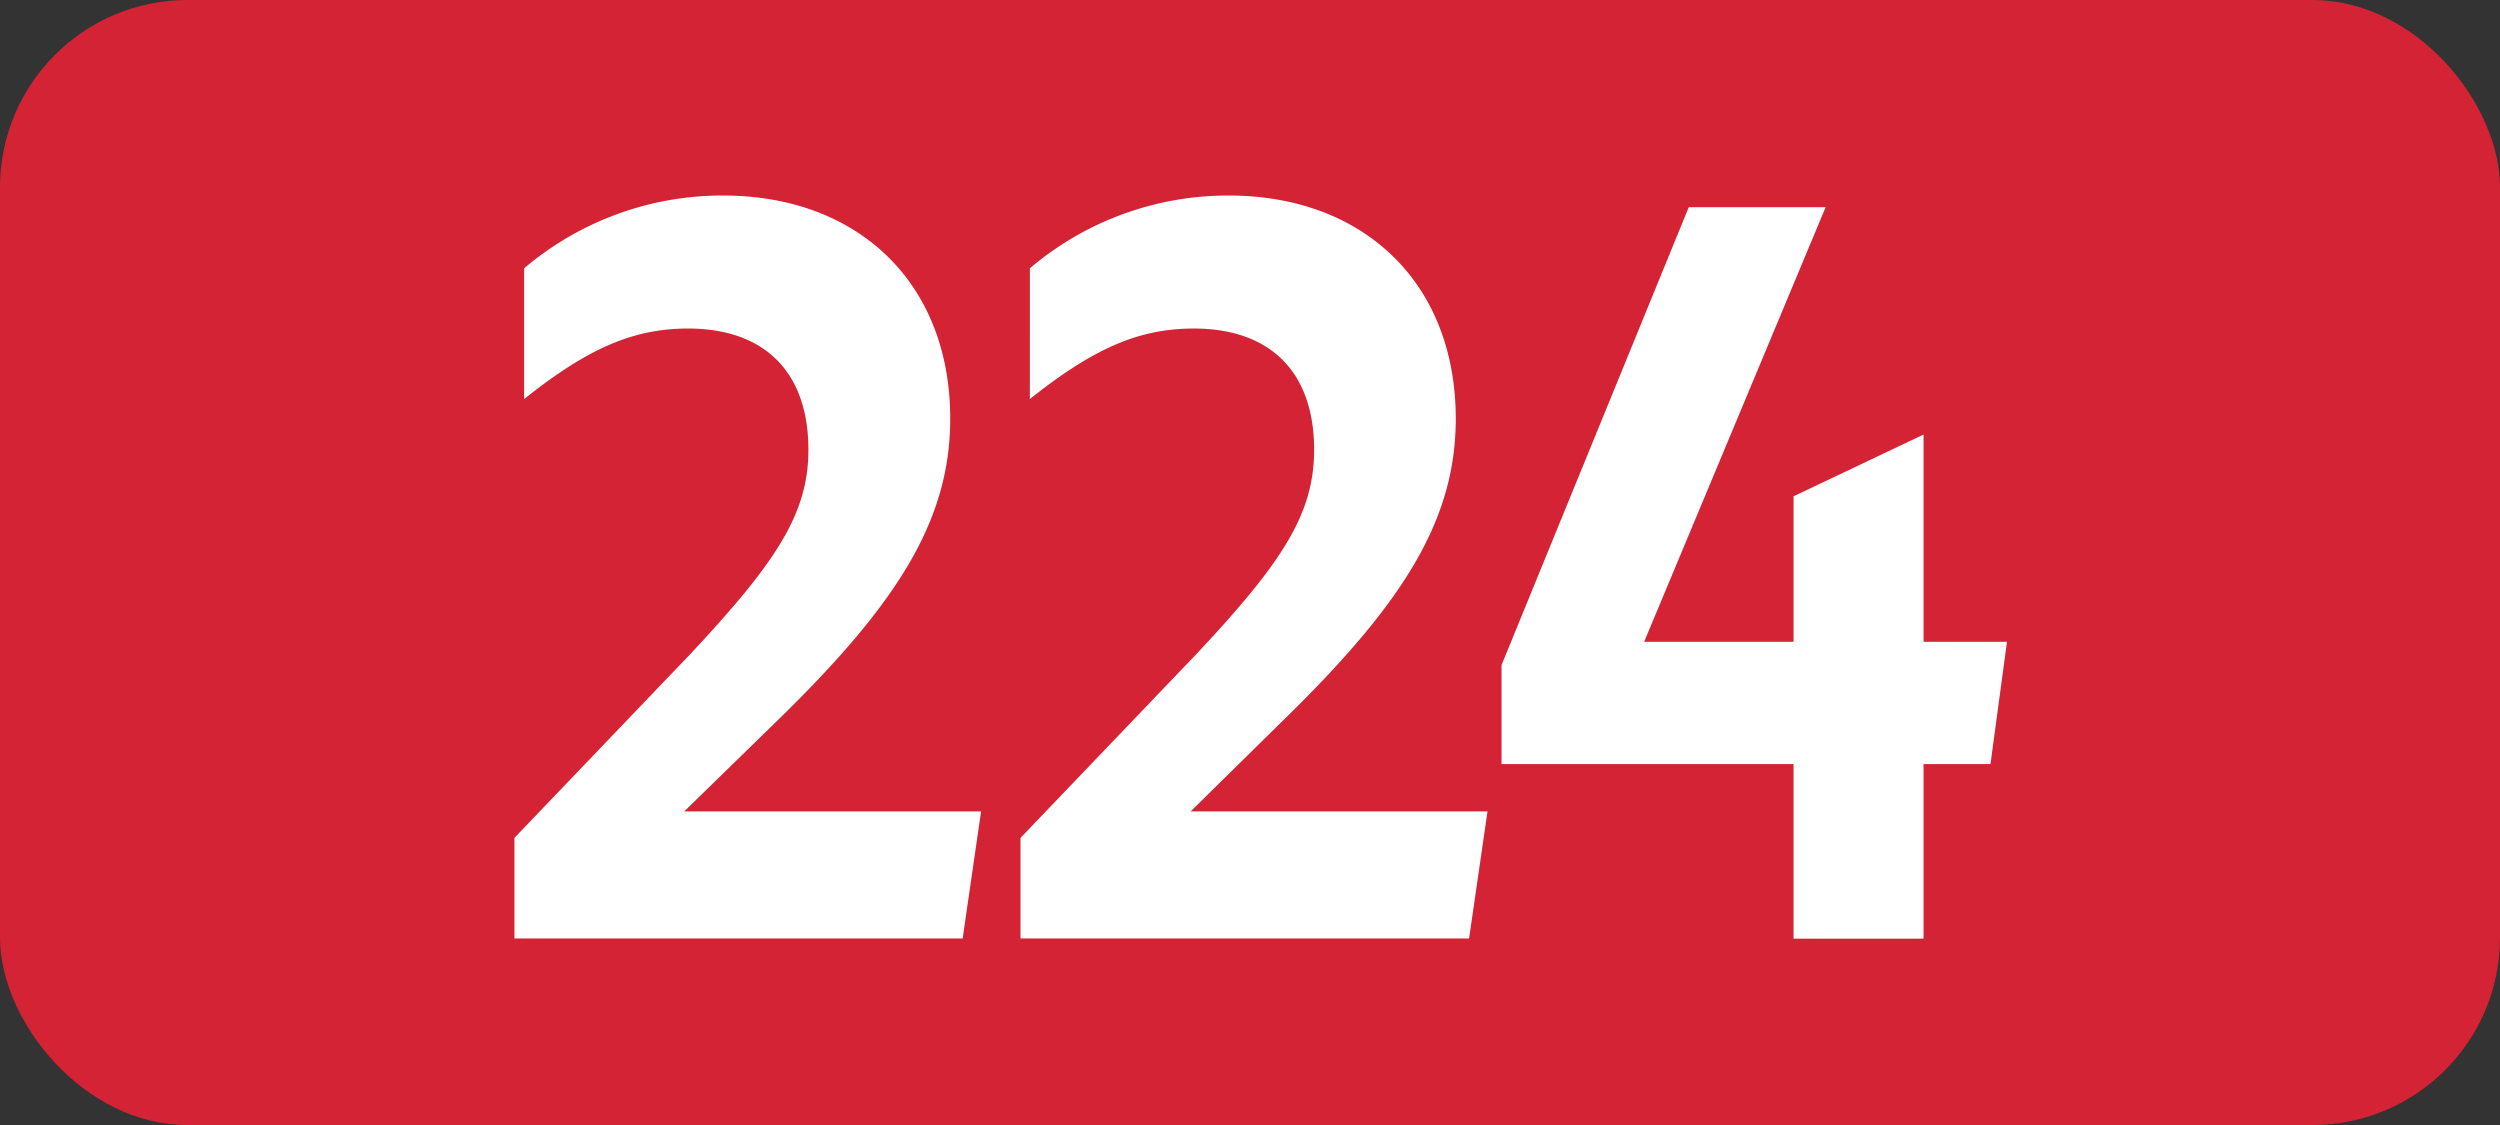
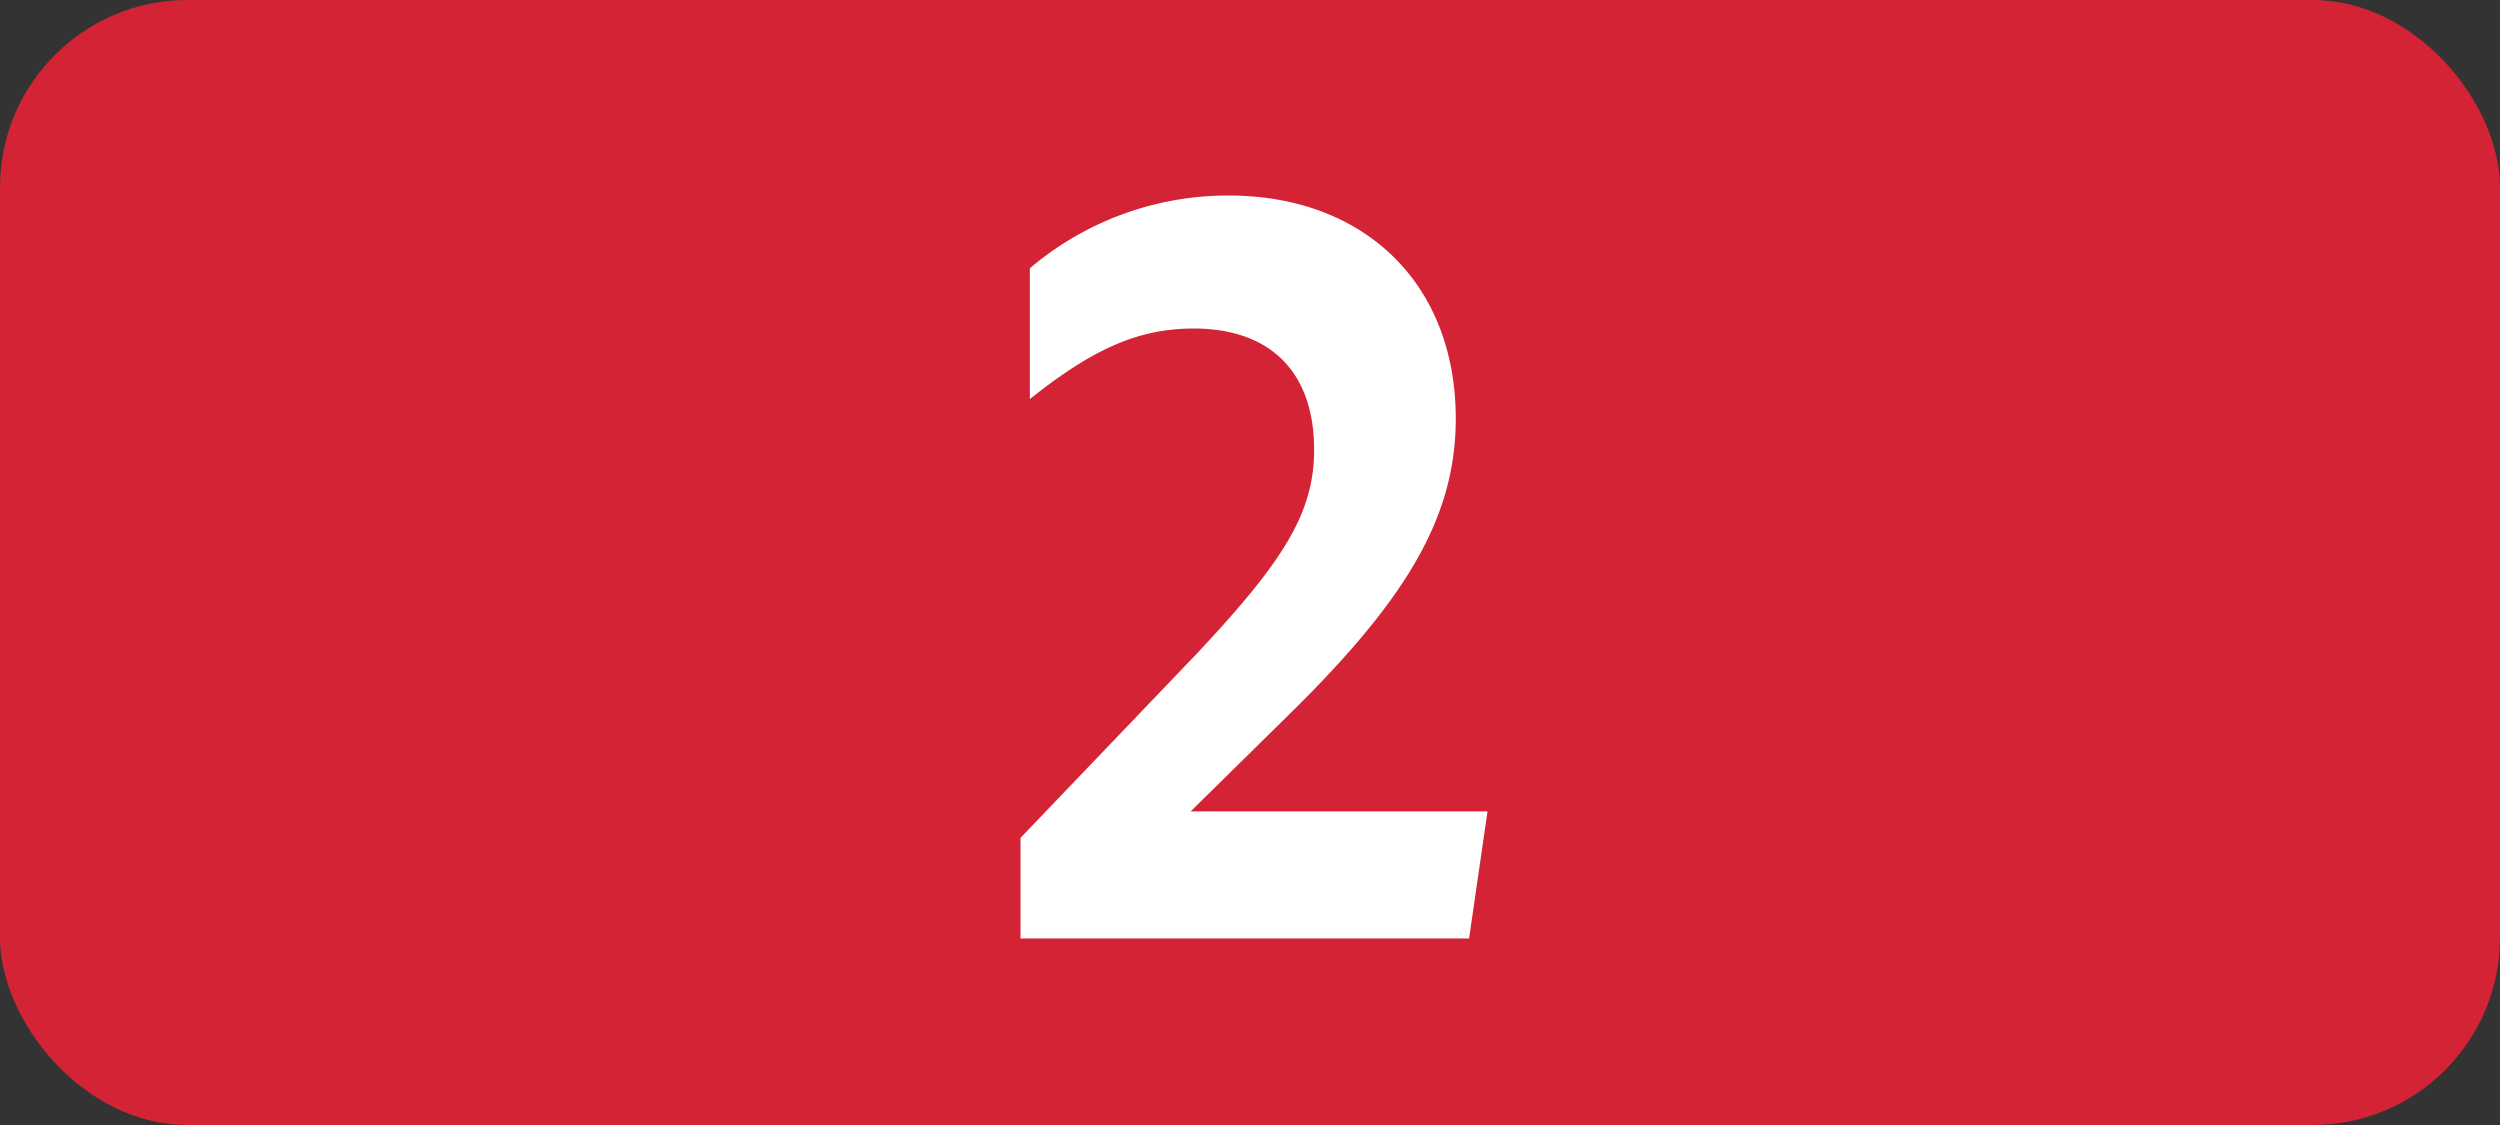
<svg xmlns="http://www.w3.org/2000/svg" id="Calque_1" data-name="Calque 1" viewBox="0 0 283.46 127.56">
  <rect x="0" y="0" width="283.46" height="127.56" fill="#333333" stroke="none" />
  <defs>
    <style>.cls-1{fill:#d42334;}.cls-2{fill:#fff;}.cls-3{fill:none;stroke:#1d1d1b;stroke-miterlimit:10;stroke-width:0.1px;stroke-dasharray:1.2;}</style>
  </defs>
  <rect class="cls-1" width="283.46" height="127.56" rx="21.26" />
-   <path class="cls-2" d="M58.33,95l20-20.9C88,63.75,91.66,58.25,91.66,51c0-8.91-5.06-13.75-13.64-13.75-6.16,0-11.33,2.2-18.59,8V30.42A34.7,34.7,0,0,1,82,22.17c15.29,0,25.74,9.9,25.74,25.3,0,11.55-6,21-19.69,34.32L77.58,92h33.66l-2.09,14.41H58.33Z" />
  <path class="cls-2" d="M115.71,95l20-20.9C145.41,63.75,149,58.25,149,51c0-8.91-5.06-13.75-13.64-13.75-6.16,0-11.33,2.2-18.59,8V30.42a34.7,34.7,0,0,1,22.55-8.25c15.29,0,25.74,9.9,25.74,25.3,0,11.55-6,21-19.69,34.32L135,92h33.66l-2.09,14.41H115.71Z" />
-   <path class="cls-2" d="M203.36,86.63H170.25V75.41l21.23-51.92H207L186.42,72.77h16.94V56.27l14.74-7V72.77h9.46l-1.87,13.86H218.1v19.8H203.36Z" />
-   <path class="cls-3" d="M51.1,36.85" />
  <path class="cls-3" d="M51.1,0" />
-   <path class="cls-3" d="M51.1,36.85" />
  <path class="cls-3" d="M51.1,0" />
</svg>